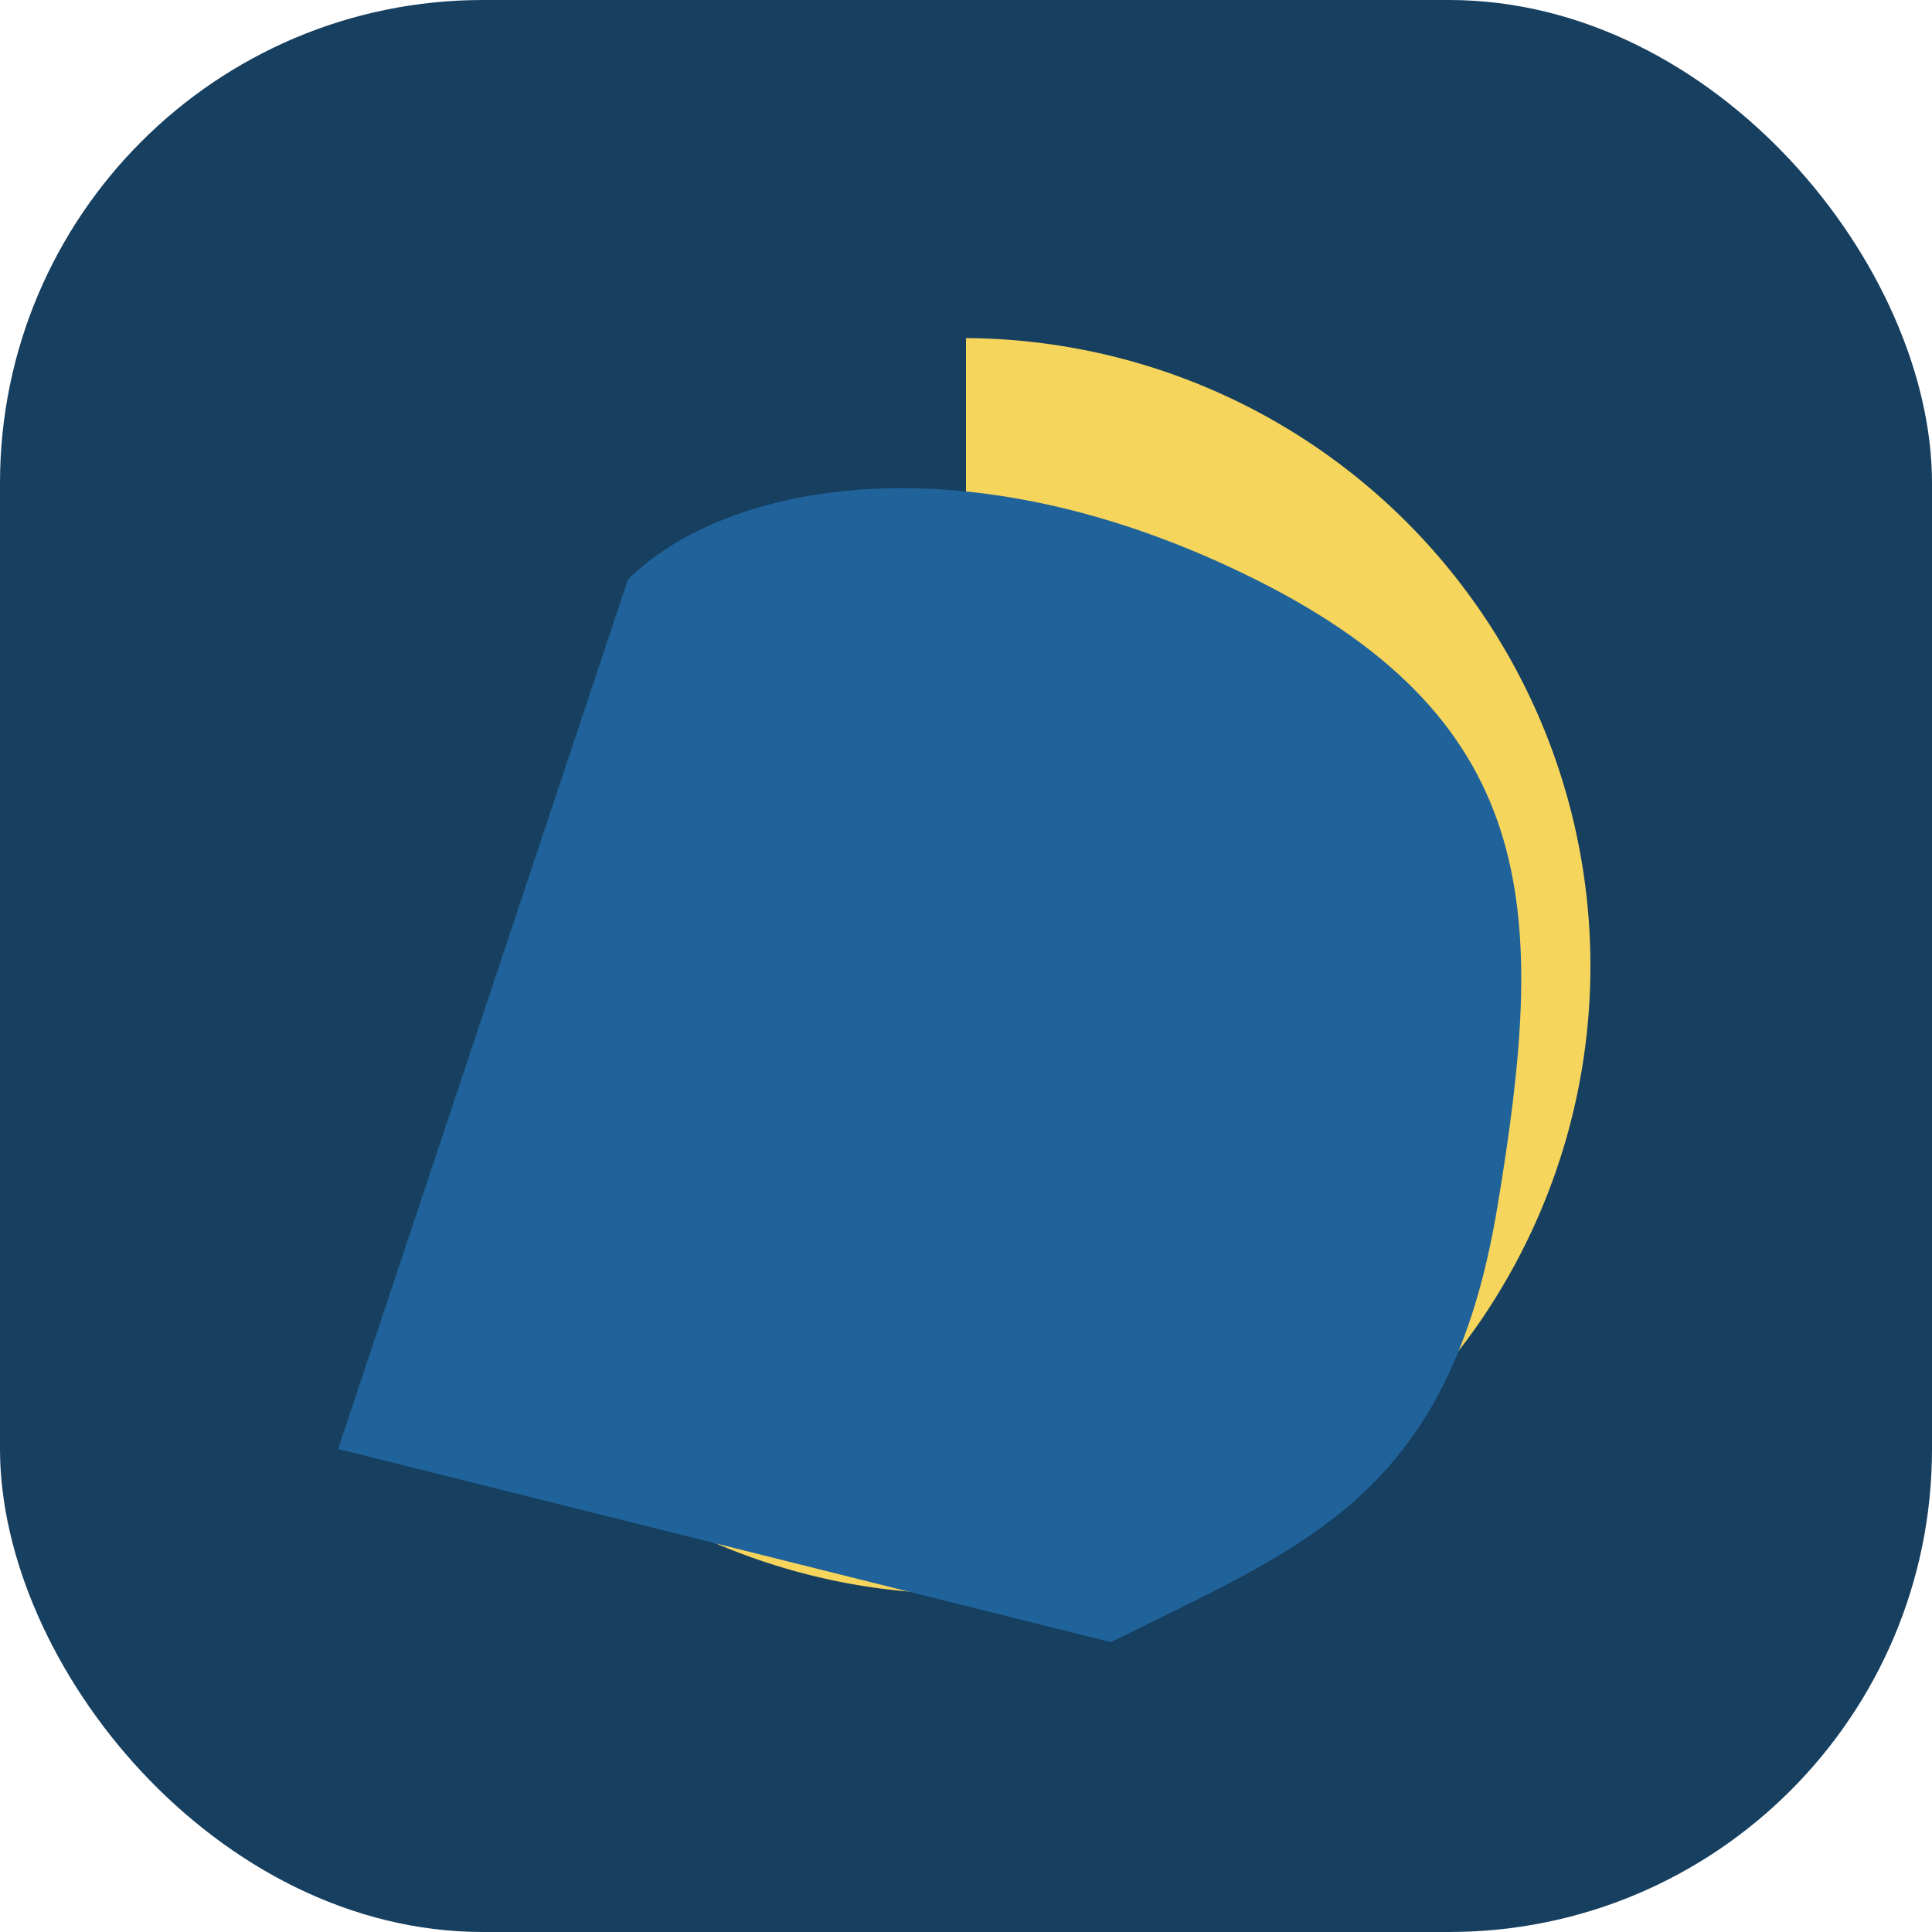
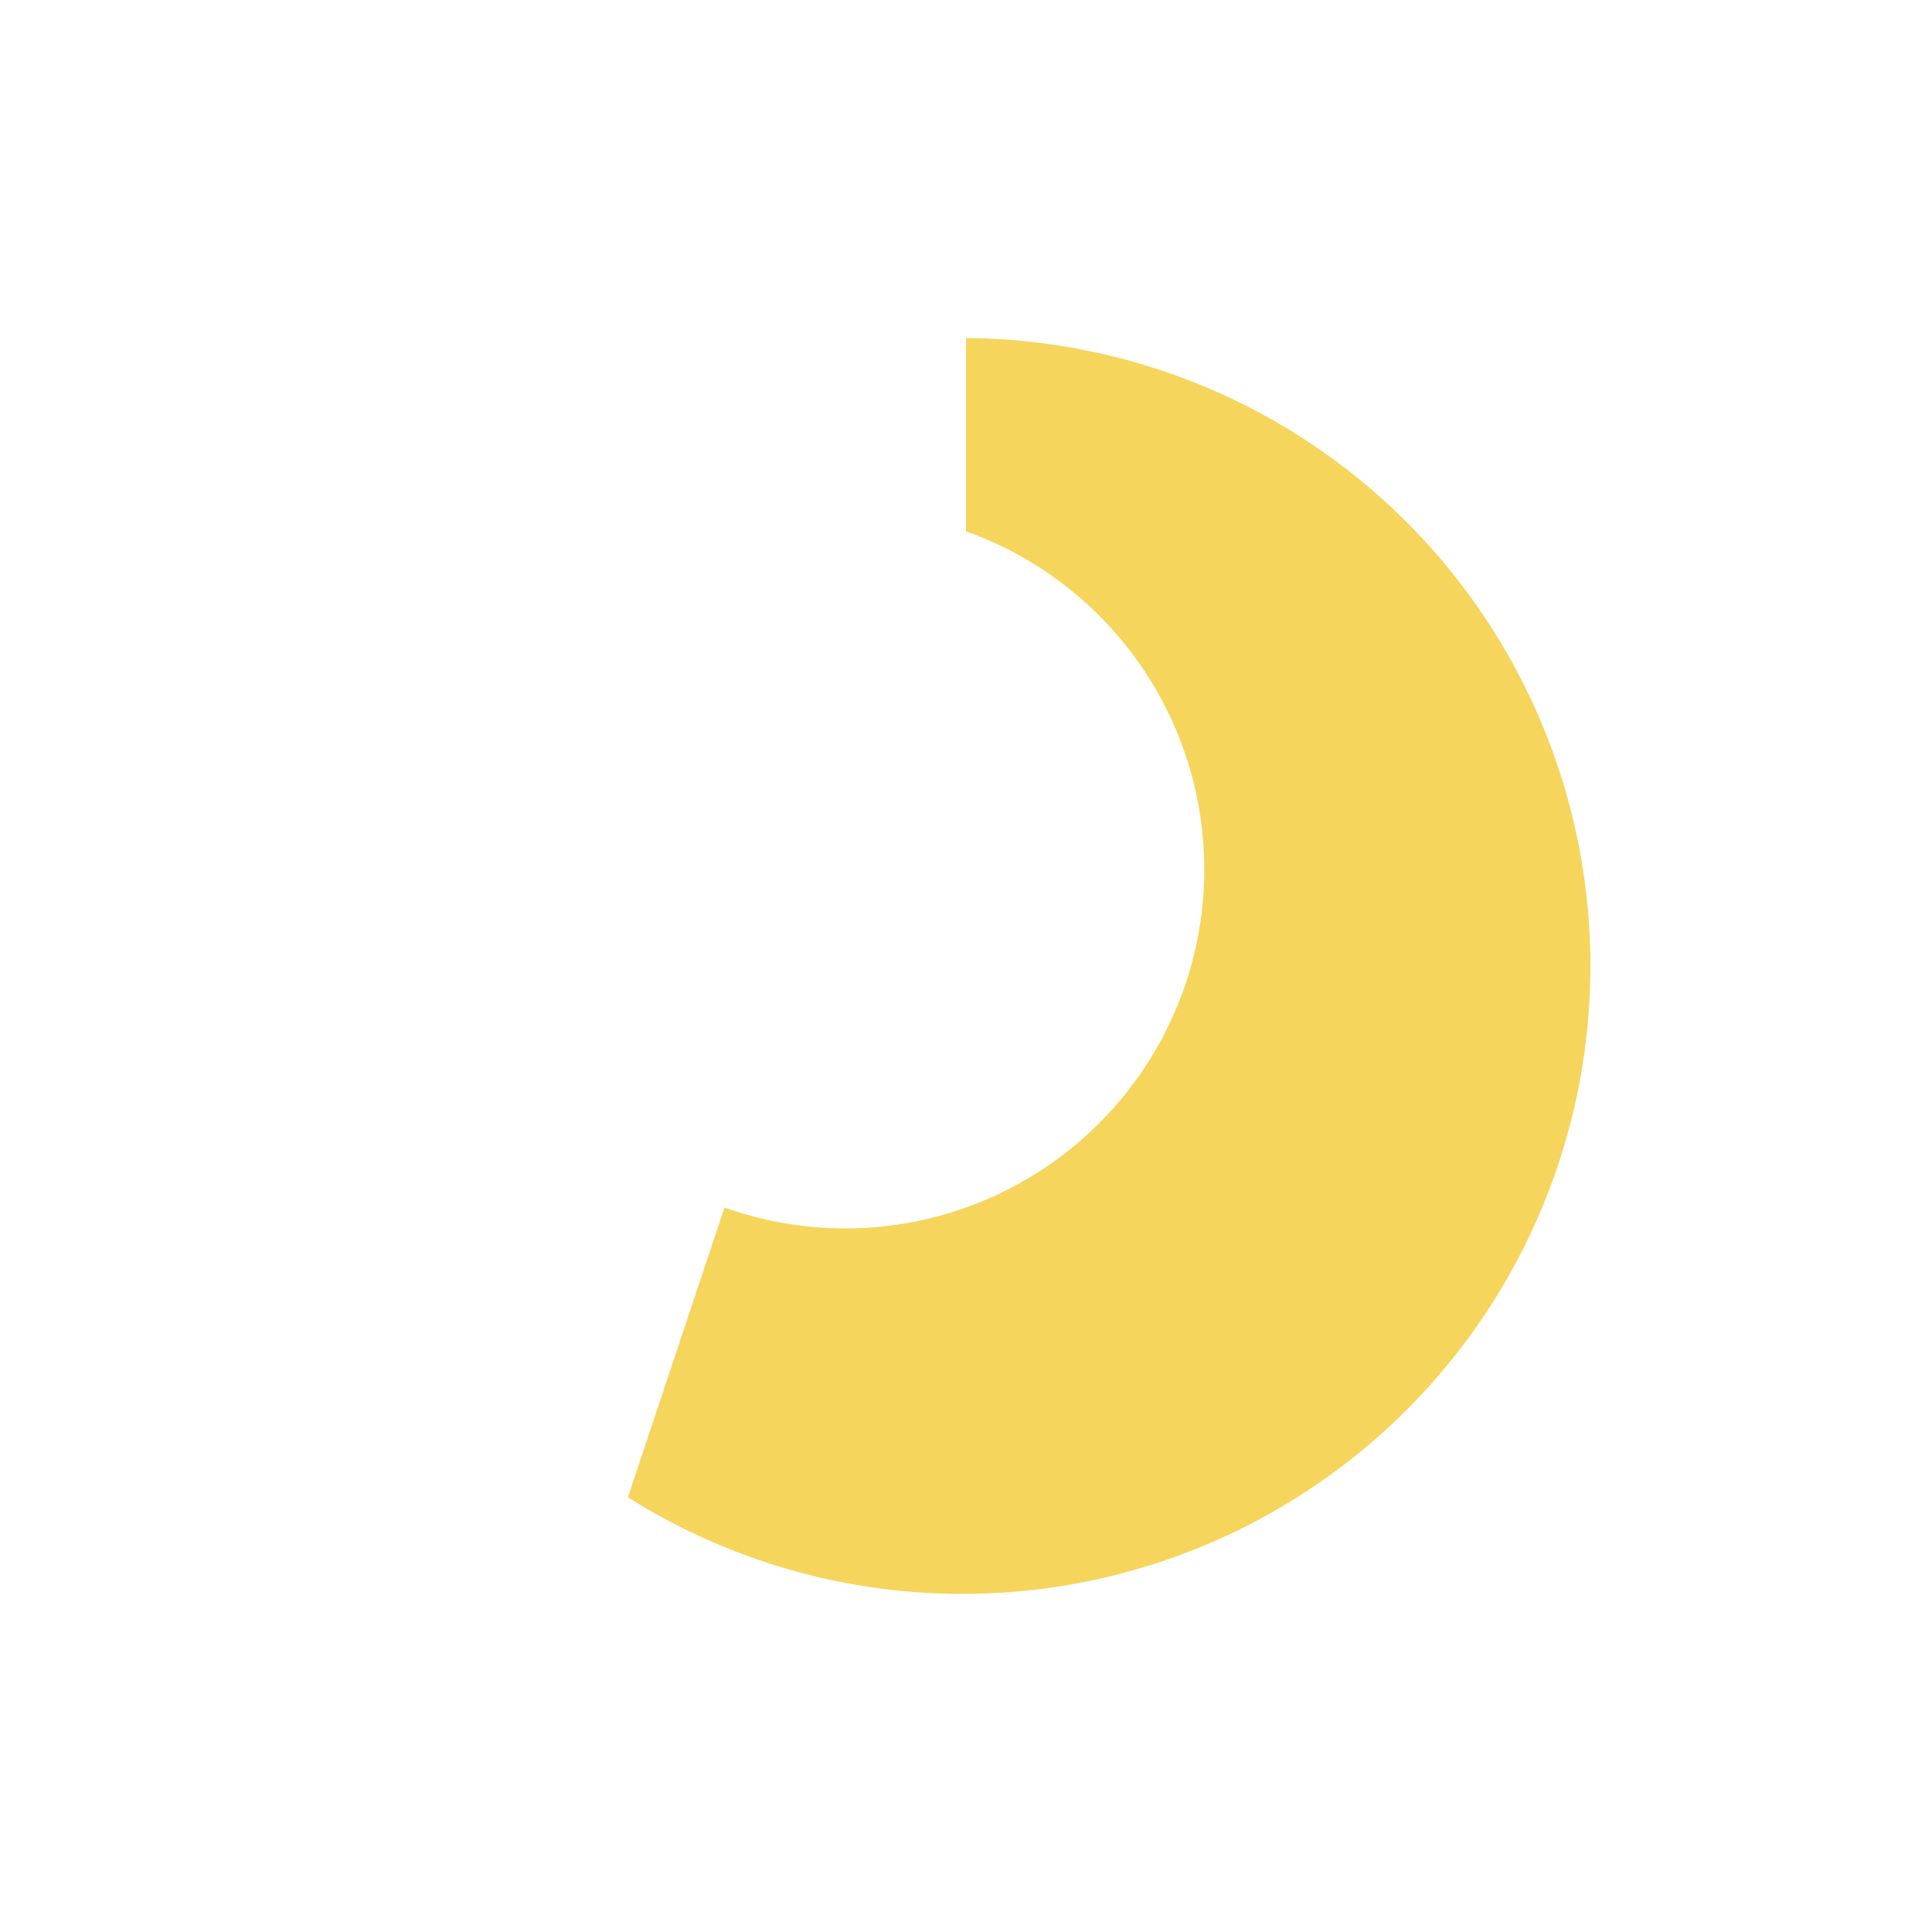
<svg xmlns="http://www.w3.org/2000/svg" width="40" height="40" viewBox="0 0 40 40">
-   <rect width="40" height="40" rx="10" fill="#173F5F" />
  <path d="M20 7a13 13 0 1 1-7 24l2-6a7 7 0 1 0 5-14z" fill="#F6D55C" />
-   <path d="M7 30l6-18c2-2 7-3 13 0s6 7 5 13-4 7-8 9z" fill="#20639B" />
</svg>